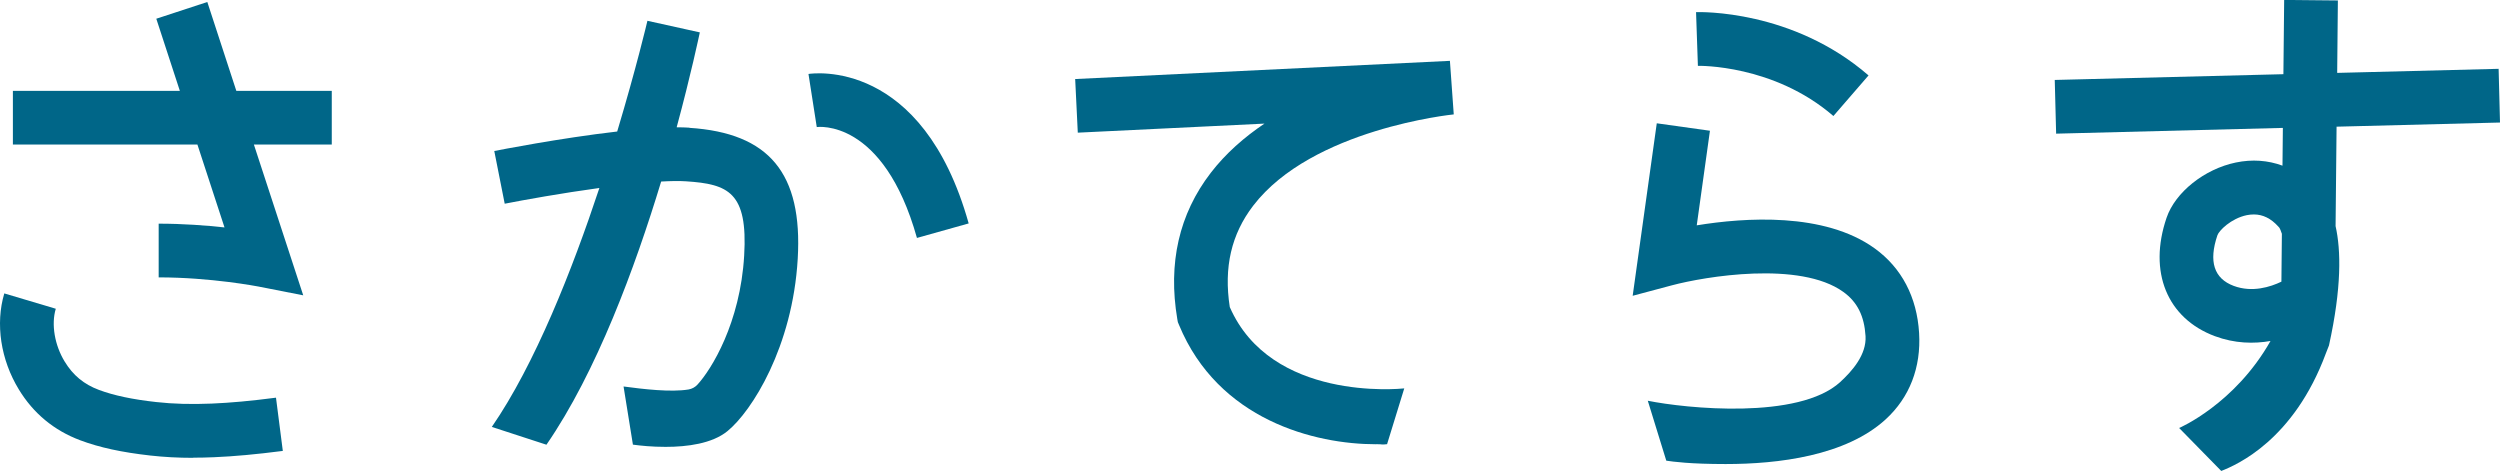
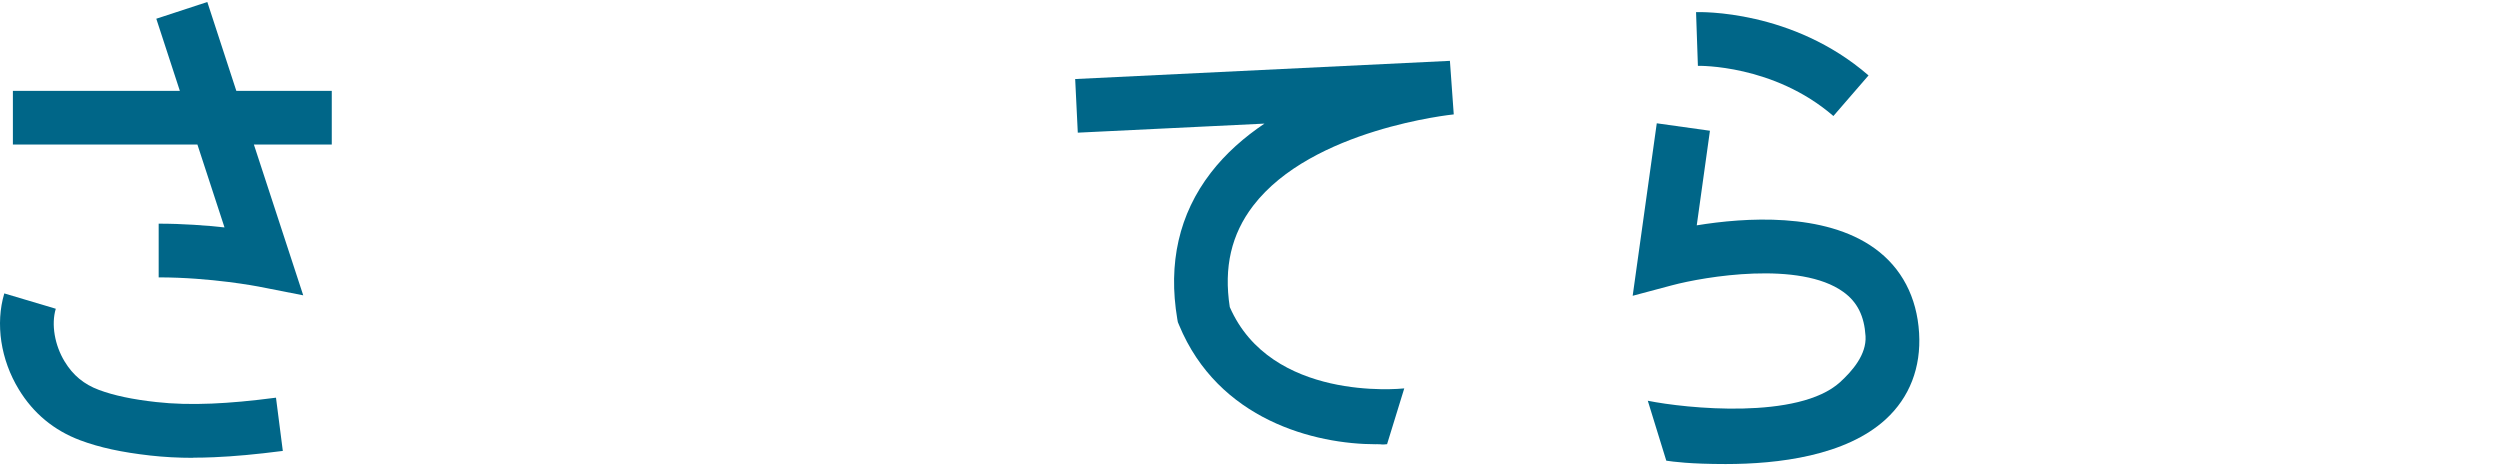
<svg xmlns="http://www.w3.org/2000/svg" id="_レイヤー_2" data-name="レイヤー 2" width="325.83" height="61.4" viewBox="0 0 325.83 61.4">
  <defs>
    <style>.cls-1 {fill: #068;}</style>
  </defs>
  <path class="cls-1" d="M43.24,11.84h-12.44L27.02,.26l-6.65,2.18,3.07,9.4H1.68v7H25.73l3.53,10.8c-2.42-.26-5.41-.49-8.58-.49v7c6.83,0,12.92,1.18,12.98,1.19l5.86,1.15-6.43-19.65h10.15v-7Z" />
  <path class="cls-1" d="M25.19,59.67c-1.97,0-3.82-.1-5.6-.3-3.73-.42-6.64-1.05-9.14-1.99-3.41-1.28-6.11-3.51-8-6.63C.09,46.88-.62,42.2,.56,38.24l6.71,2c-.61,2.03-.15,4.73,1.15,6.87,1.09,1.8,2.52,2.98,4.48,3.71,1.93,.72,4.37,1.24,7.46,1.58,2.22,.25,4.59,.31,7.24,.2,2.41-.1,5.07-.34,8.37-.77l.89,6.94c-3.5,.45-6.35,.71-8.96,.82-.93,.04-1.83,.06-2.71,.06Z" />
-   <path class="cls-1" d="M89.86,16.64c-.51-.03-1.07-.05-1.67-.05,1.87-6.91,2.9-11.83,3.02-12.37l-6.83-1.51c-.03,.14-1.46,6.18-3.94,14.43-7.47,.86-15.52,2.44-16.02,2.54l1.36,6.87c2.5-.49,7.43-1.38,12.34-2.05-3.54,10.68-8.39,22.97-14.02,31.14l7.12,2.32c6.53-9.47,11.56-23.12,14.95-34.3,1.24-.07,2.35-.09,3.24-.03,5.52,.36,8.07,1.43,7.58,9.68-.51,8.78-4.27,14.85-6.1,16.83-.31,.33-.7,.54-1.15,.62-2.29,.38-5.88-.04-8.47-.39l1.22,7.58c1.03,.14,2.48,.29,4.26,.29,2.82,0,6.06-.42,8.06-2.05,3.18-2.59,8.49-10.97,9.16-22.46,.65-11.14-3.71-16.4-14.12-17.07Z" />
-   <path class="cls-1" d="M119.51,31.02c-4.38-15.63-12.97-14.47-13.06-14.46l-1.08-6.92c.6-.09,14.84-2.07,20.88,19.48l-6.74,1.89Z" />
  <path class="cls-1" d="M179.33,57.9c-7.94,0-20.54-3.14-25.67-15.56l-.15-.36-.07-.39c-1.23-7.28,.23-13.69,4.35-19.05,1.96-2.55,4.39-4.67,7.01-6.43l-24.33,1.18-.34-6.99,48.84-2.37,.5,6.98c-.18,.02-18.46,1.88-26.14,11.9-2.85,3.72-3.85,8.04-3.05,13.21,5.38,12.3,22.09,10.67,22.74,10.6l-2.24,7.27c-.87,.1-.39,0-1.46,0Z" />
  <path class="cls-1" d="M238.95,15.12c-7.79-6.74-17.55-6.54-17.66-6.54l-.24-7c.51-.01,12.56-.35,22.48,8.25l-4.58,5.29Z" />
  <path class="cls-1" d="M224.93,60.48c-4.67,0-6.89-.31-7.76-.44l-2.41-7.81c4.96,1,19.67,2.52,25.08-2.44,1.56-1.43,3.44-3.56,3.3-5.98-.16-2.62-1.07-4.45-2.89-5.76-5.66-4.09-18.06-2.01-22.36-.86l-5.1,1.36,3.14-22.48,6.93,.97-1.72,12.33c6.23-1.02,16.63-1.74,23.2,3.01,3.5,2.53,5.5,6.34,5.78,11.02,.27,4.5-1.24,8.39-4.34,11.24-5.22,4.79-14.06,5.84-20.85,5.84Z" />
-   <path class="cls-1" d="M304.54,16.51l21.29-.54-.18-7-21.04,.53,.09-9.44-7-.07-.1,9.68-29.8,.75,.18,7,29.55-.75-.05,4.92c-1.9-.7-3.96-.85-6.08-.41-4.1,.85-7.9,3.88-9.03,7.21-2.4,7.04,.07,13.09,6.29,15.42,2.61,.97,5.11,1.01,7.26,.63-4.66,8.24-11.9,11.34-11.91,11.34l5.49,5.6c2.04-.8,9.46-4.03,13.64-15.34l.4-1.02c1.66-7.53,1.57-12.41,.86-15.55l.13-12.98Zm-7.2,20.2c-1.43,.69-3.81,1.45-6.22,.55-2.57-.96-3.28-3.18-2.12-6.6,.2-.59,1.76-2.19,3.84-2.62,.31-.06,.61-.09,.91-.09,1.18,0,2.23,.52,3.18,1.57l.15,.17c.06,.11,.19,.35,.32,.78l-.06,6.25Z" />
</svg>